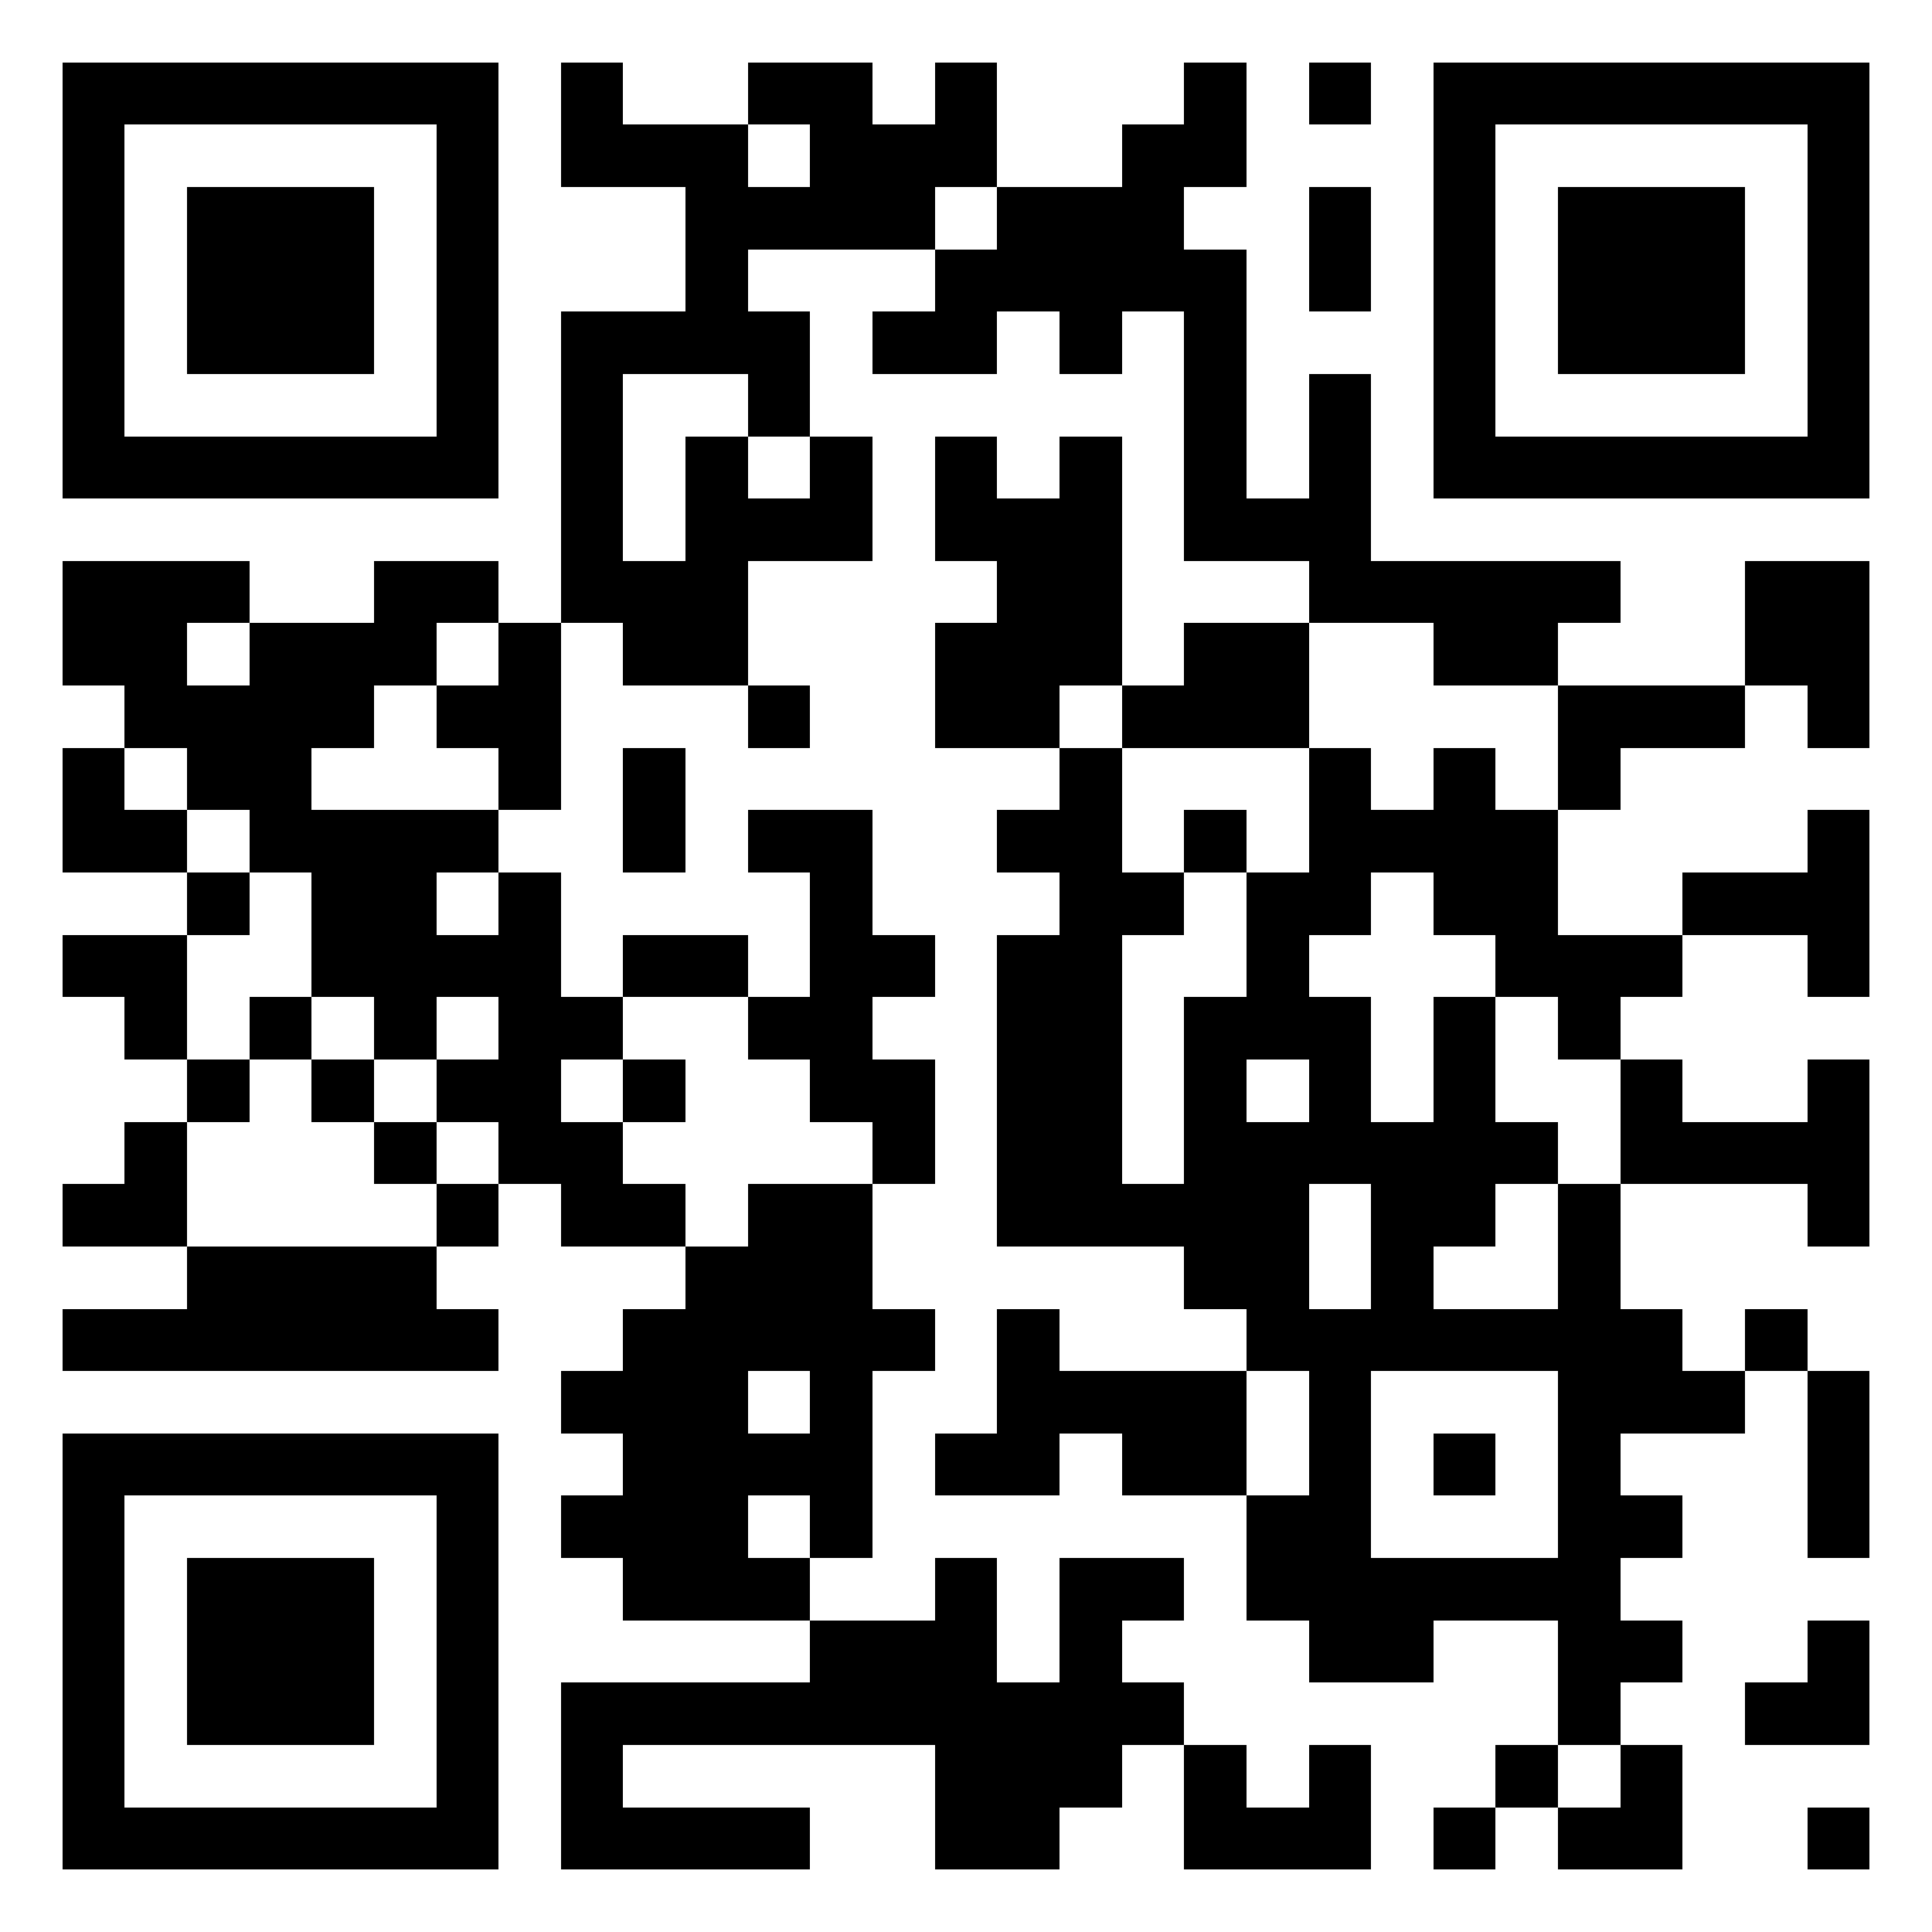
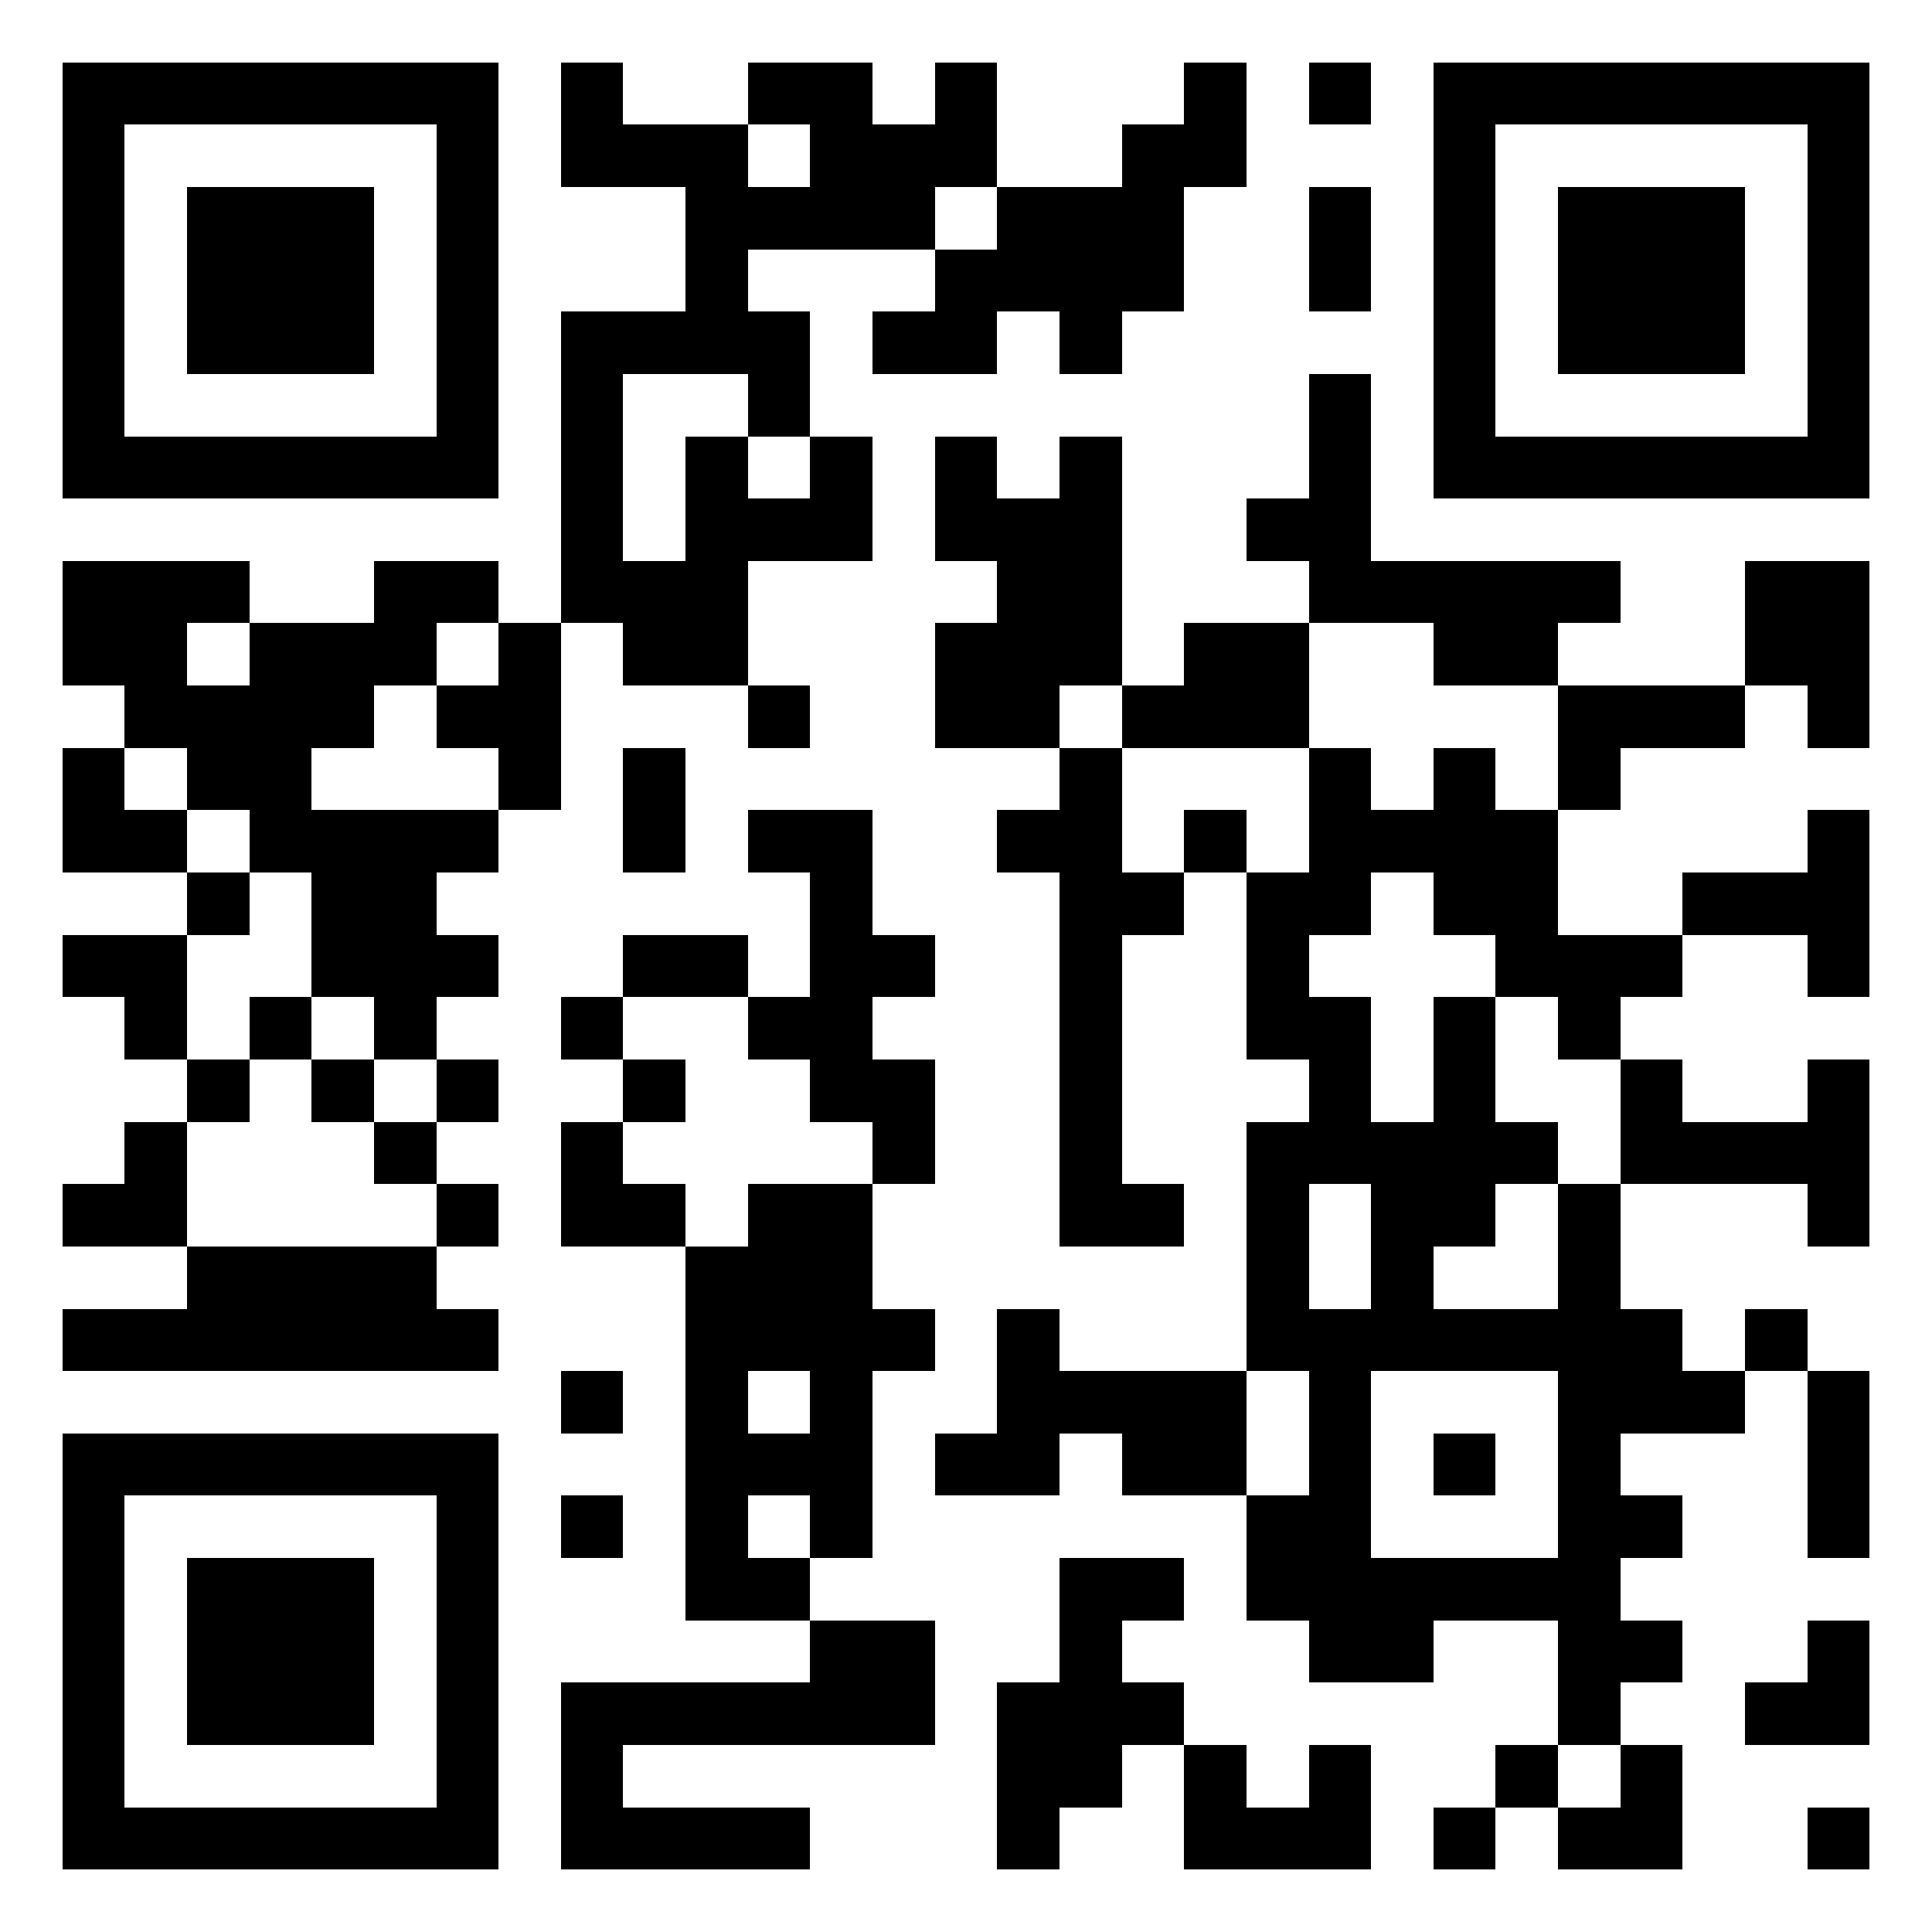
<svg xmlns="http://www.w3.org/2000/svg" xmlns:xlink="http://www.w3.org/1999/xlink" version="1.1" shape-rendering="crispEdges" viewBox="0 0 31 31">
  <rect x="0" y="0" height="31" width="31" fill="#FFF" />
  <rect id="i1" x="1" y="1" height="1" width="7" fill="#000" />
  <rect id="i0" x="9" y="1" height="2" width="1" fill="#000" />
  <rect id="i3" x="12" y="1" height="1" width="2" fill="#000" />
  <use xlink:href="#i0" x="6" y="0" />
  <use xlink:href="#i0" x="10" y="0" />
  <rect id="i6" x="21" y="1" height="1" width="1" fill="#000" />
  <use xlink:href="#i1" x="22" y="0" />
  <rect id="i2" x="1" y="2" height="6" width="1" fill="#000" />
  <use xlink:href="#i2" x="6" y="0" />
  <use xlink:href="#i3" x="-2" y="1" />
  <rect id="i4" x="13" y="2" height="2" width="2" fill="#000" />
  <rect id="ia" x="18" y="2" height="3" width="1" fill="#000" />
  <use xlink:href="#i2" x="22" y="0" />
  <use xlink:href="#i2" x="28" y="0" />
  <rect id="i5" x="3" y="3" height="3" width="3" fill="#000" />
  <use xlink:href="#i3" x="-1" y="2" />
  <use xlink:href="#i4" x="3" y="1" />
  <use xlink:href="#i0" x="12" y="2" />
  <use xlink:href="#i5" x="22" y="0" />
  <use xlink:href="#i0" x="2" y="3" />
  <use xlink:href="#i0" x="6" y="3" />
-   <rect id="ic" x="19" y="4" height="5" width="1" fill="#000" />
  <use xlink:href="#i3" x="-3" y="4" />
  <use xlink:href="#i0" x="3" y="4" />
  <use xlink:href="#i6" x="-7" y="4" />
  <use xlink:href="#i6" x="-4" y="4" />
  <rect id="i7" x="9" y="6" height="4" width="1" fill="#000" />
  <use xlink:href="#i7" x="12" y="0" />
  <rect id="i8" x="2" y="7" height="1" width="5" fill="#000" />
  <use xlink:href="#i7" x="2" y="1" />
  <use xlink:href="#i0" x="4" y="6" />
  <use xlink:href="#i0" x="6" y="6" />
  <use xlink:href="#i7" x="8" y="1" />
  <use xlink:href="#i8" x="22" y="0" />
  <use xlink:href="#i6" x="-9" y="7" />
  <use xlink:href="#i7" x="7" y="2" />
  <use xlink:href="#i6" x="-1" y="7" />
  <rect id="i9" x="1" y="9" height="1" width="3" fill="#000" />
  <use xlink:href="#i3" x="-6" y="8" />
  <use xlink:href="#i0" x="1" y="8" />
  <rect id="ib" x="22" y="9" height="1" width="4" fill="#000" />
  <use xlink:href="#i4" x="15" y="7" />
  <use xlink:href="#i3" x="-11" y="9" />
  <use xlink:href="#i9" x="3" y="1" />
  <use xlink:href="#ia" x="-10" y="8" />
  <use xlink:href="#i0" x="6" y="9" />
  <use xlink:href="#i4" x="6" y="8" />
  <use xlink:href="#i3" x="11" y="9" />
  <use xlink:href="#ib" x="-20" y="2" />
  <use xlink:href="#i6" x="-14" y="10" />
  <use xlink:href="#i6" x="-9" y="10" />
  <use xlink:href="#i6" x="-3" y="10" />
  <use xlink:href="#i9" x="24" y="2" />
  <use xlink:href="#i6" x="8" y="10" />
  <use xlink:href="#i0" x="-8" y="11" />
  <use xlink:href="#i3" x="-9" y="11" />
  <use xlink:href="#i0" x="1" y="11" />
  <rect x="17" y="12" height="8" width="1" fill="#000" />
  <use xlink:href="#ia" x="3" y="10" />
  <use xlink:href="#ia" x="5" y="10" />
  <use xlink:href="#i6" x="4" y="11" />
  <use xlink:href="#i6" x="-19" y="12" />
  <use xlink:href="#ib" x="-18" y="4" />
  <use xlink:href="#i3" x="0" y="12" />
  <use xlink:href="#i6" x="-5" y="12" />
  <use xlink:href="#i6" x="-2" y="12" />
  <use xlink:href="#i6" x="1" y="12" />
  <use xlink:href="#ia" x="6" y="11" />
  <use xlink:href="#ia" x="11" y="11" />
  <use xlink:href="#i6" x="-18" y="13" />
  <use xlink:href="#i4" x="-8" y="12" />
  <use xlink:href="#ic" x="-11" y="10" />
  <use xlink:href="#i7" x="4" y="8" />
  <use xlink:href="#i6" x="-3" y="13" />
  <use xlink:href="#ia" x="2" y="12" />
  <use xlink:href="#i3" x="15" y="13" />
  <use xlink:href="#i3" x="-11" y="14" />
  <use xlink:href="#i6" x="-14" y="14" />
  <use xlink:href="#i3" x="-2" y="14" />
  <use xlink:href="#i6" x="-7" y="14" />
  <use xlink:href="#ic" x="-3" y="11" />
  <use xlink:href="#i3" x="13" y="14" />
  <use xlink:href="#i6" x="-19" y="15" />
  <use xlink:href="#i6" x="-17" y="15" />
  <use xlink:href="#i6" x="-15" y="15" />
  <use xlink:href="#i6" x="-12" y="15" />
  <use xlink:href="#i6" x="-9" y="15" />
  <use xlink:href="#ic" x="0" y="12" />
  <use xlink:href="#ia" x="3" y="14" />
  <use xlink:href="#i7" x="14" y="10" />
  <use xlink:href="#i6" x="4" y="15" />
  <use xlink:href="#i6" x="-18" y="16" />
  <use xlink:href="#i6" x="-16" y="16" />
  <use xlink:href="#i6" x="-14" y="16" />
  <use xlink:href="#i6" x="-11" y="16" />
  <use xlink:href="#i0" x="5" y="16" />
  <use xlink:href="#i0" x="17" y="16" />
  <use xlink:href="#ia" x="11" y="15" />
  <use xlink:href="#i0" x="-7" y="17" />
  <use xlink:href="#i6" x="-15" y="17" />
  <use xlink:href="#i0" x="0" y="17" />
  <use xlink:href="#i7" x="11" y="12" />
  <use xlink:href="#i7" x="13" y="12" />
  <use xlink:href="#i6" x="3" y="17" />
  <use xlink:href="#i3" x="15" y="17" />
  <use xlink:href="#i6" x="-20" y="18" />
  <use xlink:href="#i6" x="-14" y="18" />
  <use xlink:href="#i6" x="-11" y="18" />
  <rect x="12" y="19" height="3" width="2" fill="#000" />
  <use xlink:href="#i6" x="-3" y="18" />
  <rect x="25" y="19" height="9" width="1" fill="#000" />
  <rect x="3" y="20" height="2" width="4" fill="#000" />
  <use xlink:href="#i2" x="10" y="18" />
  <use xlink:href="#i3" x="-11" y="20" />
  <use xlink:href="#i6" x="-14" y="20" />
  <use xlink:href="#ic" x="-9" y="17" />
  <use xlink:href="#i6" x="-7" y="20" />
  <use xlink:href="#ia" x="-2" y="19" />
  <use xlink:href="#i2" x="20" y="19" />
  <use xlink:href="#i3" x="11" y="20" />
  <use xlink:href="#i0" x="17" y="20" />
  <use xlink:href="#i6" x="7" y="20" />
  <use xlink:href="#i6" x="-12" y="21" />
  <use xlink:href="#ia" x="-5" y="20" />
  <use xlink:href="#i9" x="16" y="13" />
  <use xlink:href="#i6" x="6" y="21" />
  <use xlink:href="#ia" x="11" y="20" />
  <use xlink:href="#i1" x="0" y="22" />
  <use xlink:href="#i6" x="-9" y="22" />
  <use xlink:href="#i6" x="-6" y="22" />
  <use xlink:href="#i3" x="6" y="22" />
  <use xlink:href="#i6" x="2" y="22" />
  <use xlink:href="#i2" x="0" y="22" />
  <use xlink:href="#i2" x="6" y="22" />
  <use xlink:href="#i6" x="-12" y="23" />
  <use xlink:href="#i0" x="11" y="23" />
  <use xlink:href="#i6" x="5" y="23" />
  <use xlink:href="#i5" x="0" y="22" />
  <use xlink:href="#i6" x="-9" y="24" />
  <use xlink:href="#ic" x="-4" y="21" />
  <use xlink:href="#i3" x="5" y="24" />
  <use xlink:href="#i9" x="21" y="16" />
  <use xlink:href="#i4" x="0" y="24" />
  <use xlink:href="#ia" x="-1" y="24" />
  <use xlink:href="#i6" x="1" y="25" />
  <use xlink:href="#i6" x="5" y="25" />
  <use xlink:href="#i0" x="20" y="25" />
  <use xlink:href="#ib" x="-13" y="18" />
  <use xlink:href="#ia" x="-2" y="25" />
  <use xlink:href="#i6" x="-3" y="26" />
  <use xlink:href="#i6" x="7" y="26" />
  <use xlink:href="#i0" x="0" y="27" />
  <use xlink:href="#i0" x="10" y="27" />
  <use xlink:href="#i0" x="12" y="27" />
  <use xlink:href="#i6" x="3" y="27" />
  <use xlink:href="#i0" x="17" y="27" />
  <use xlink:href="#i8" x="0" y="22" />
  <use xlink:href="#i9" x="9" y="20" />
  <use xlink:href="#i6" x="-1" y="28" />
  <use xlink:href="#i6" x="2" y="28" />
  <use xlink:href="#i6" x="4" y="28" />
  <use xlink:href="#i6" x="8" y="28" />
</svg>